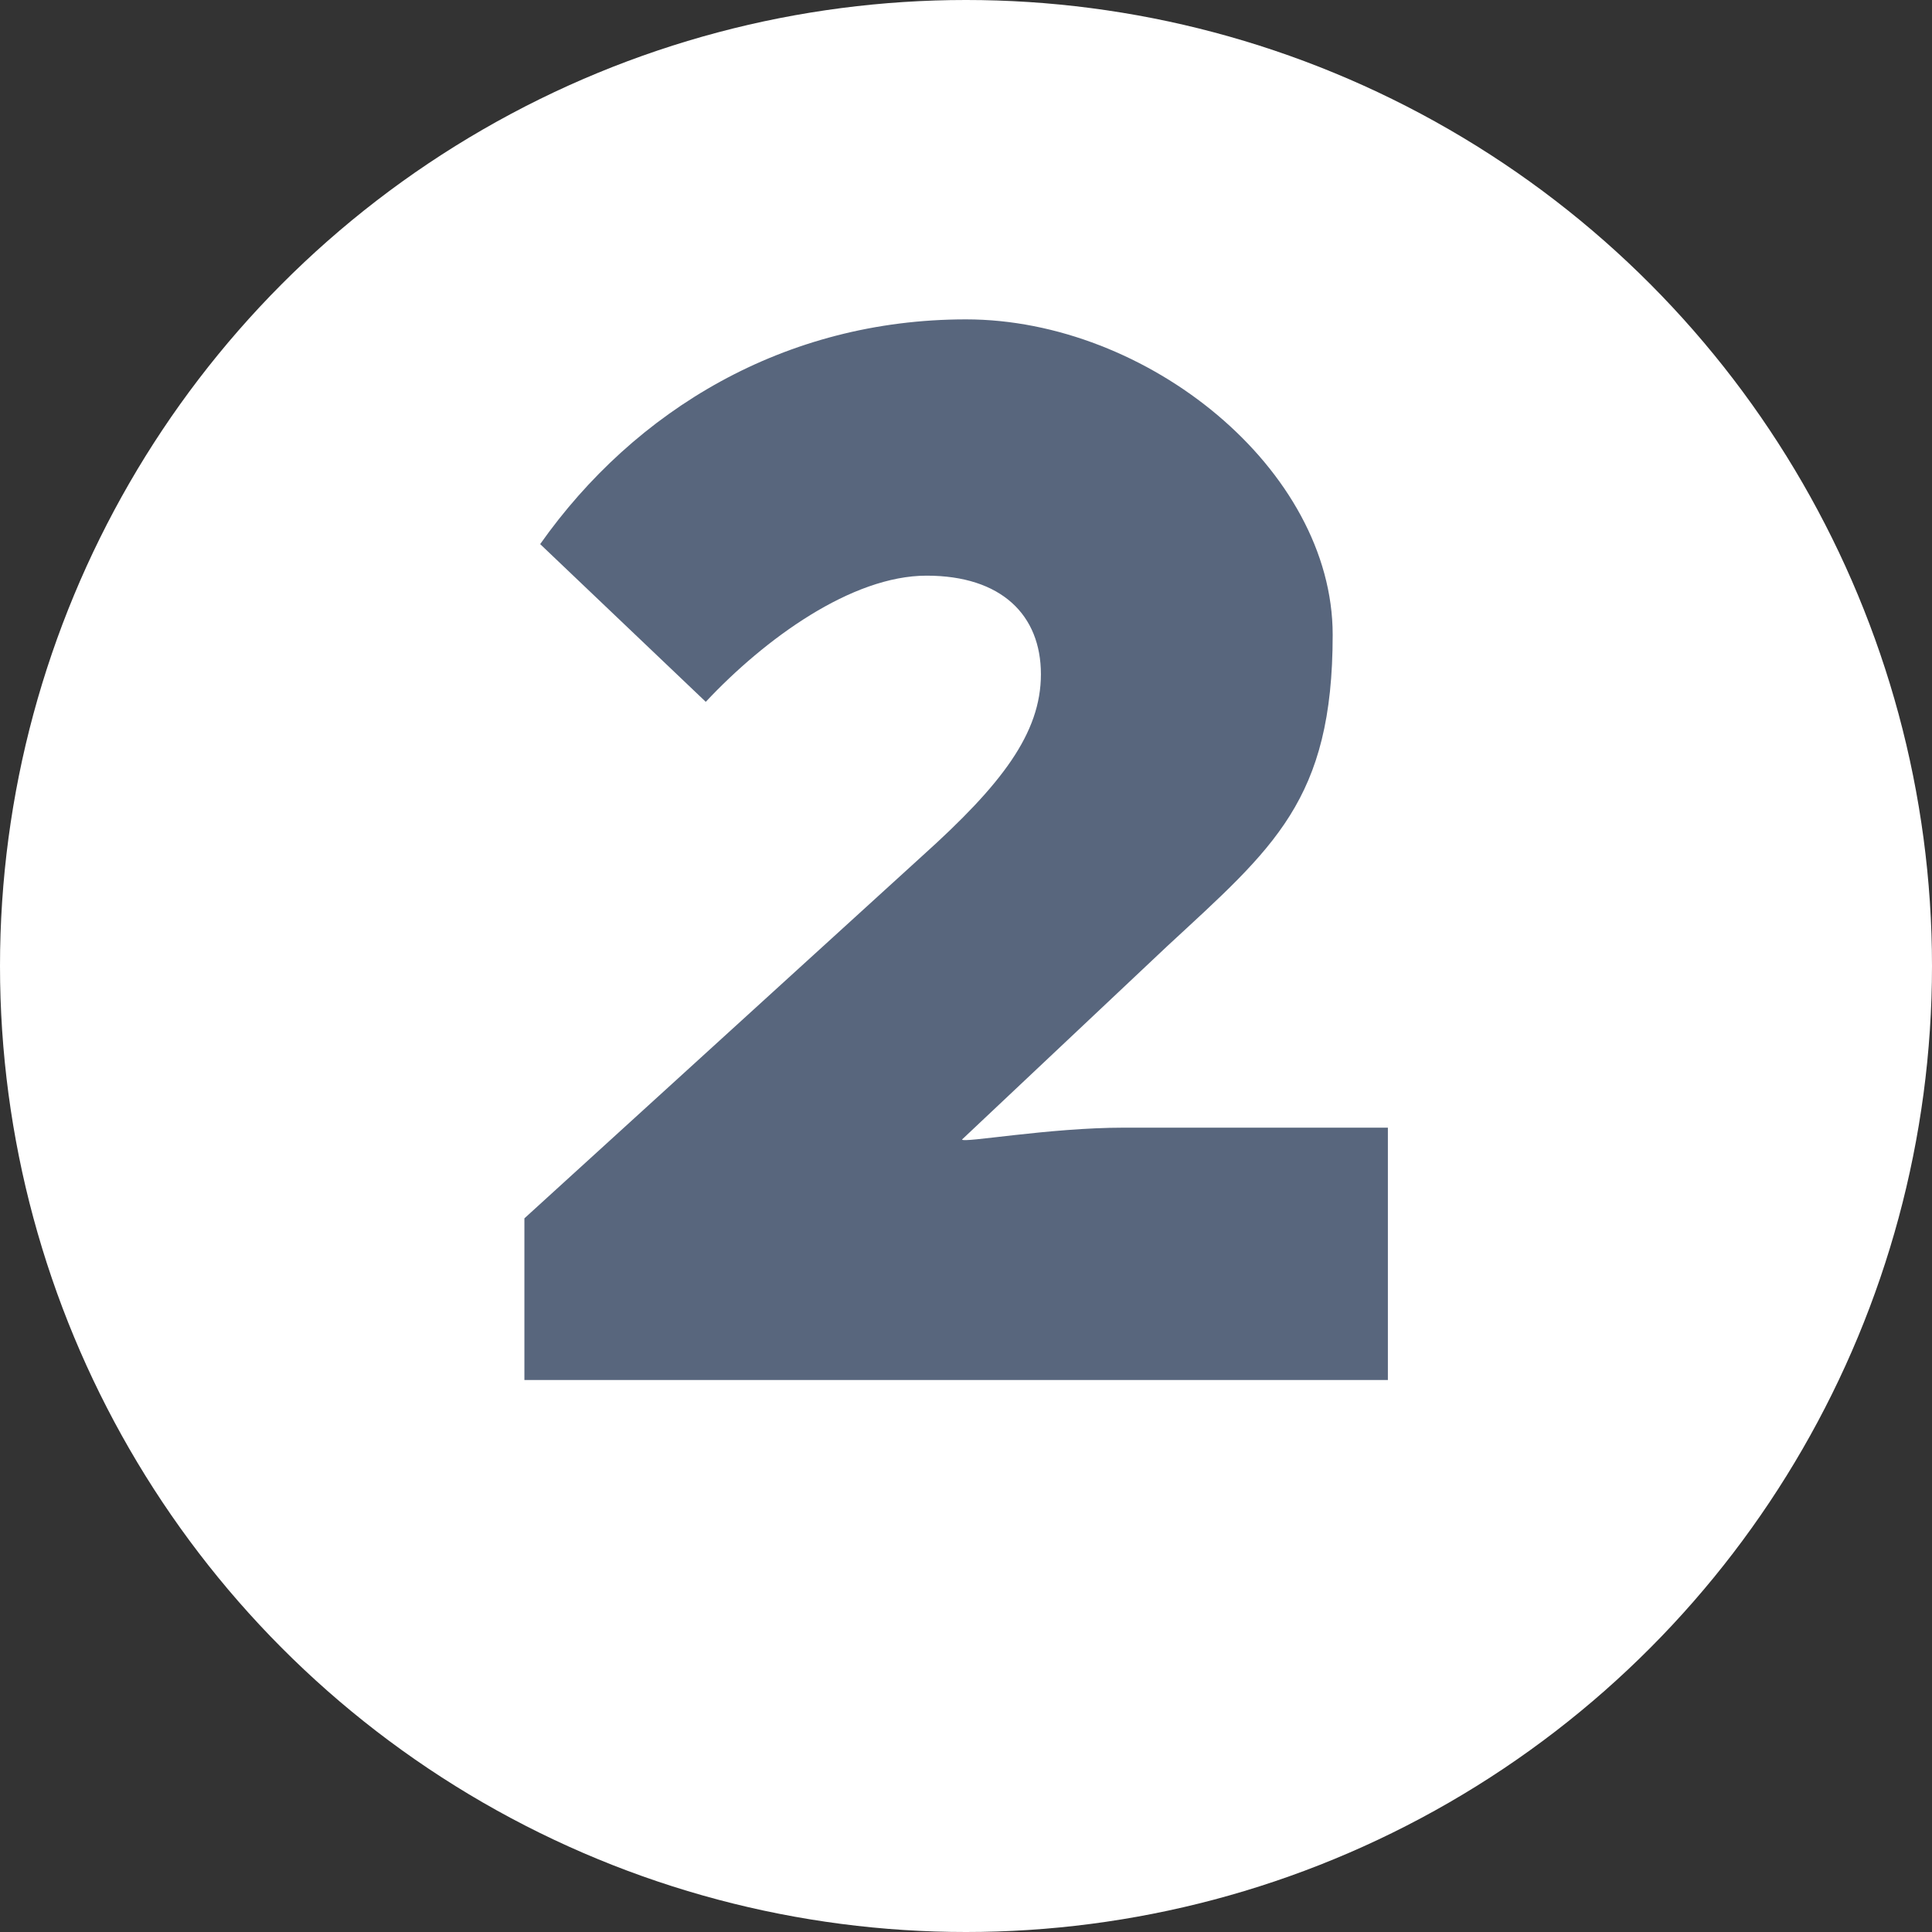
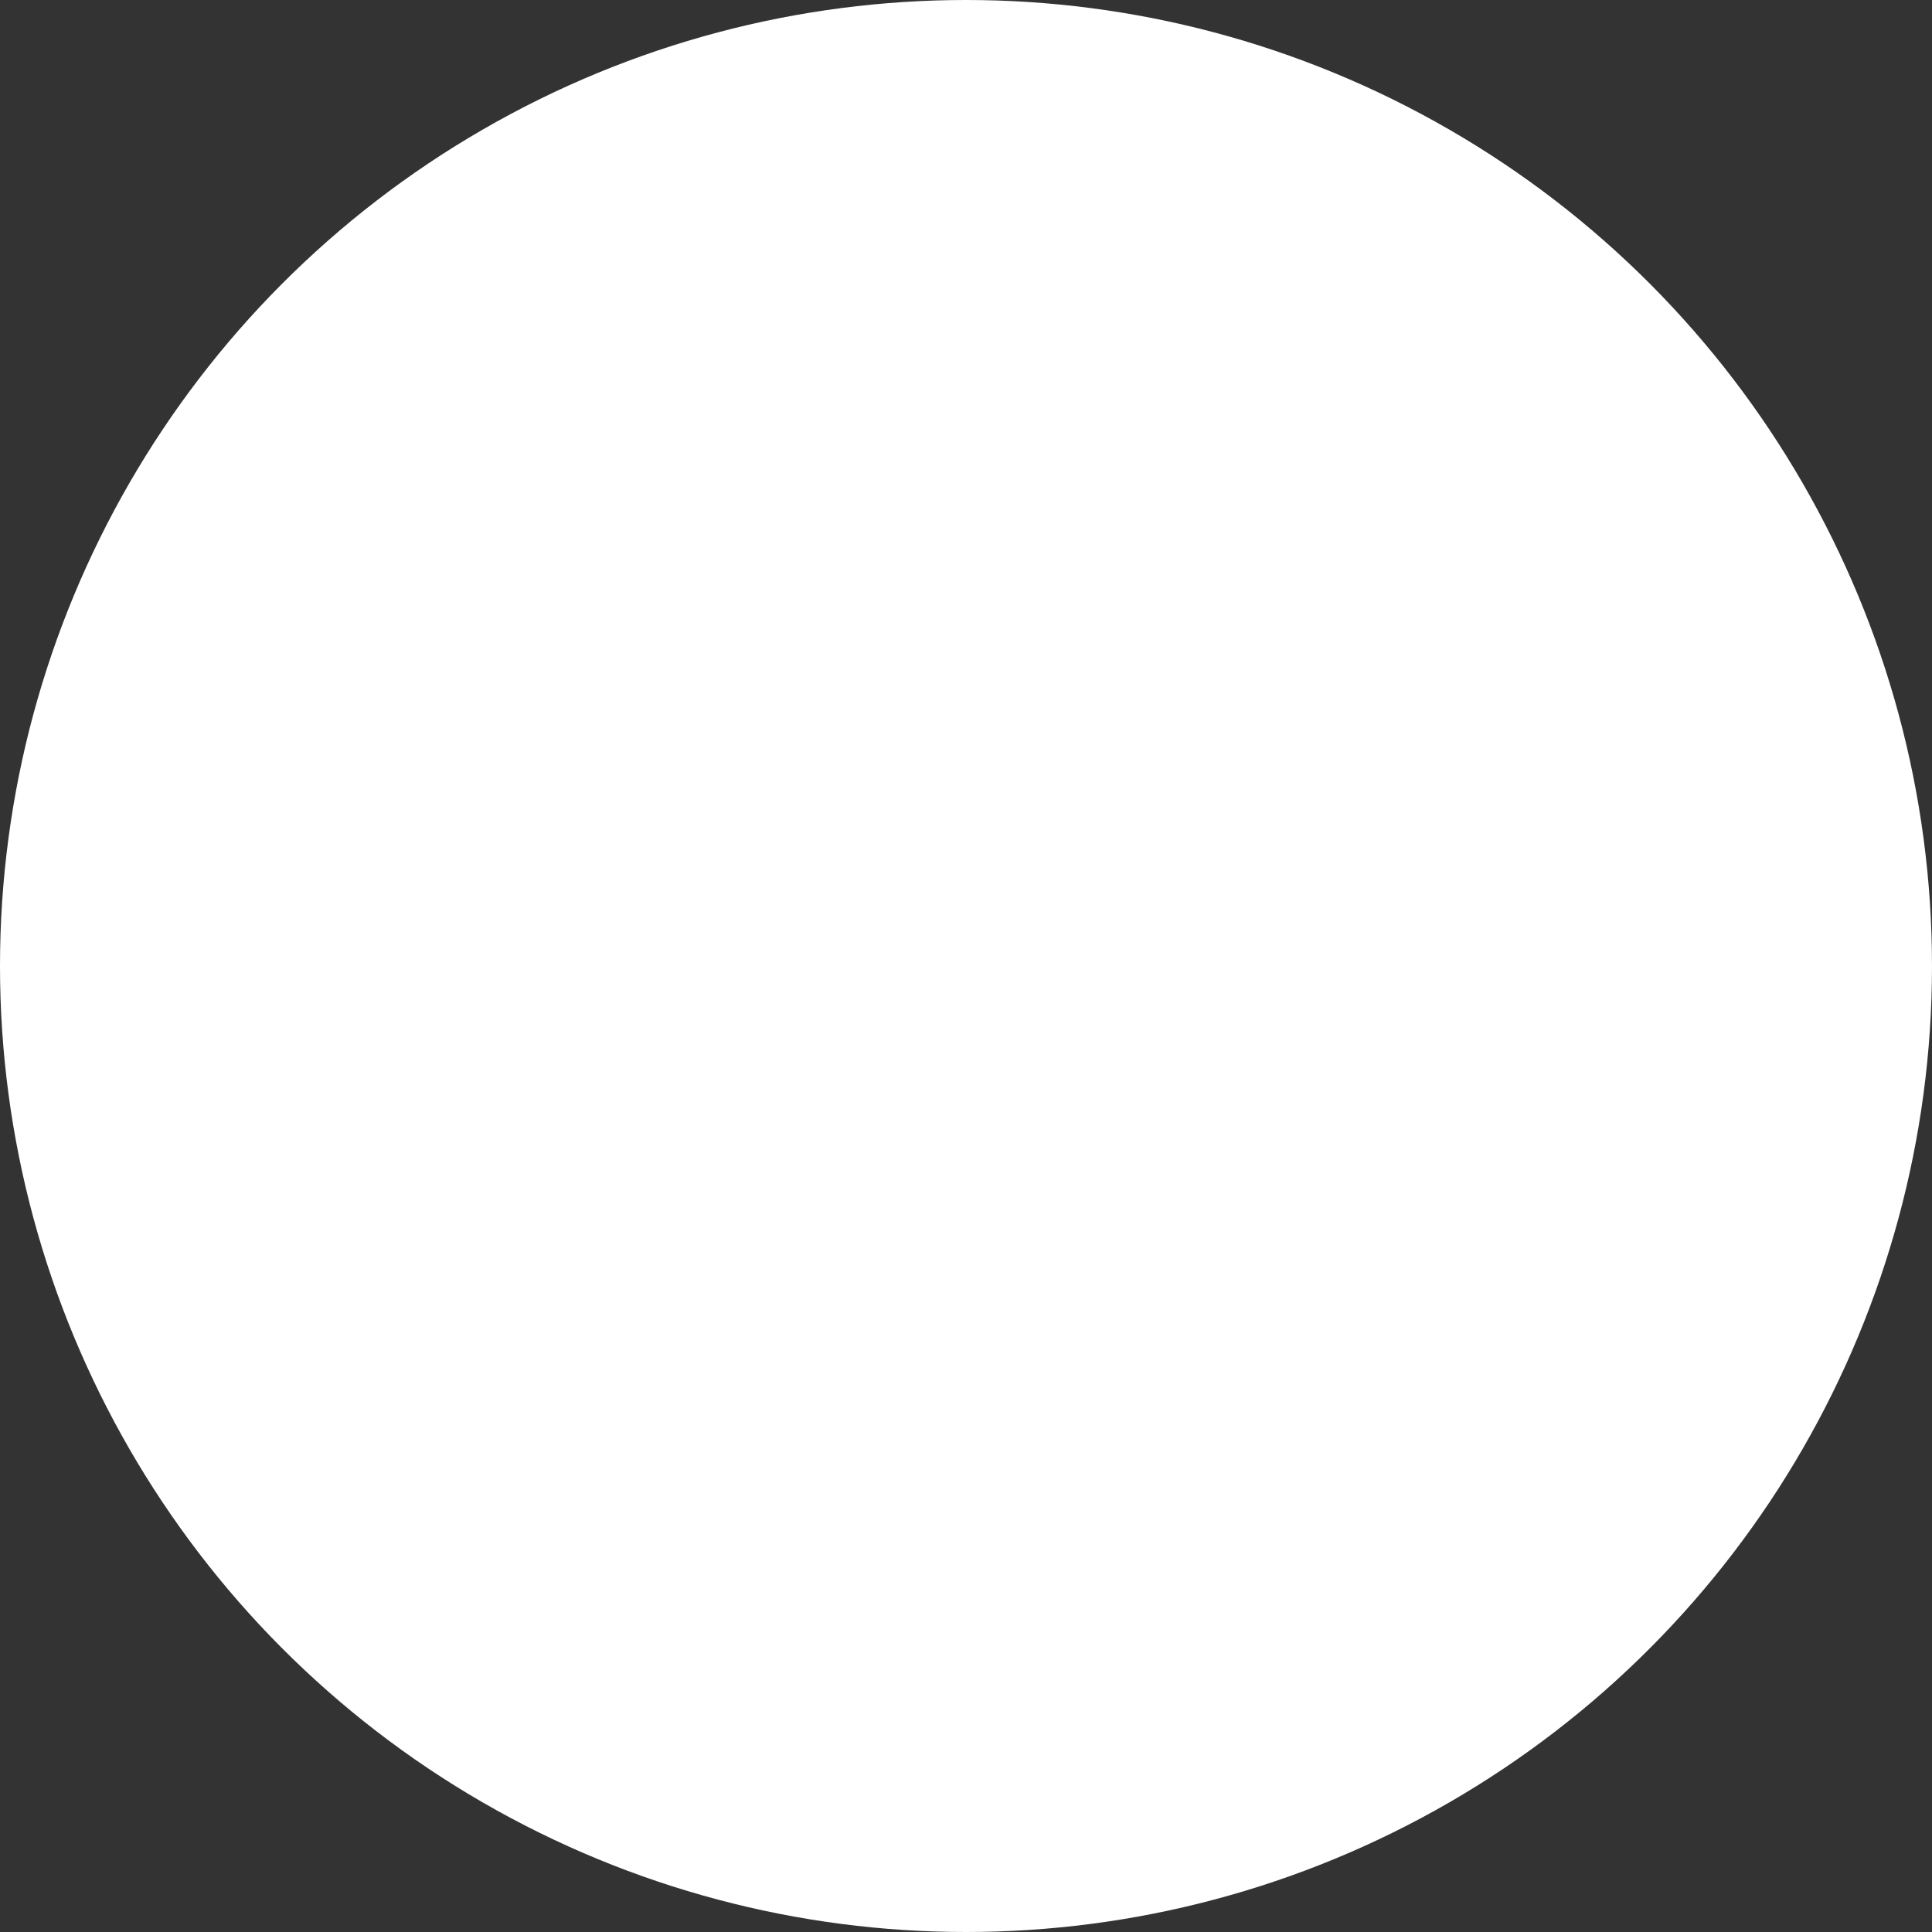
<svg xmlns="http://www.w3.org/2000/svg" id="Calque_1" version="1.1" viewBox="0 0 49 49">
  <rect x="0" y="0" width="49" height="49" fill="#333333" stroke="none" />
  <defs>
    <style> .st0 { isolation: isolate; } .st1 { fill: #fff; } .st2 { fill: #58667d; } </style>
  </defs>
  <g id="Groupe_261">
    <circle id="Ellipse_151" class="st1" cx="24.5" cy="24.5" r="24.5" />
    <g id="_2" class="st0">
      <g class="st0">
-         <path class="st2" d="M35.2,35H13.3v-4.1l10.1-9.2c2-1.8,3-3.1,3-4.6s-1-2.5-2.9-2.5-4.1,1.6-5.6,3.2l-4.2-4c2.4-3.4,6.2-5.7,10.8-5.7s9.3,3.8,9.3,8-1.5,5.4-4.2,7.9l-5.2,4.9h0c0,.1,2.2-.3,4.1-.3h6.7v6.2Z" />
-       </g>
+         </g>
    </g>
  </g>
</svg>